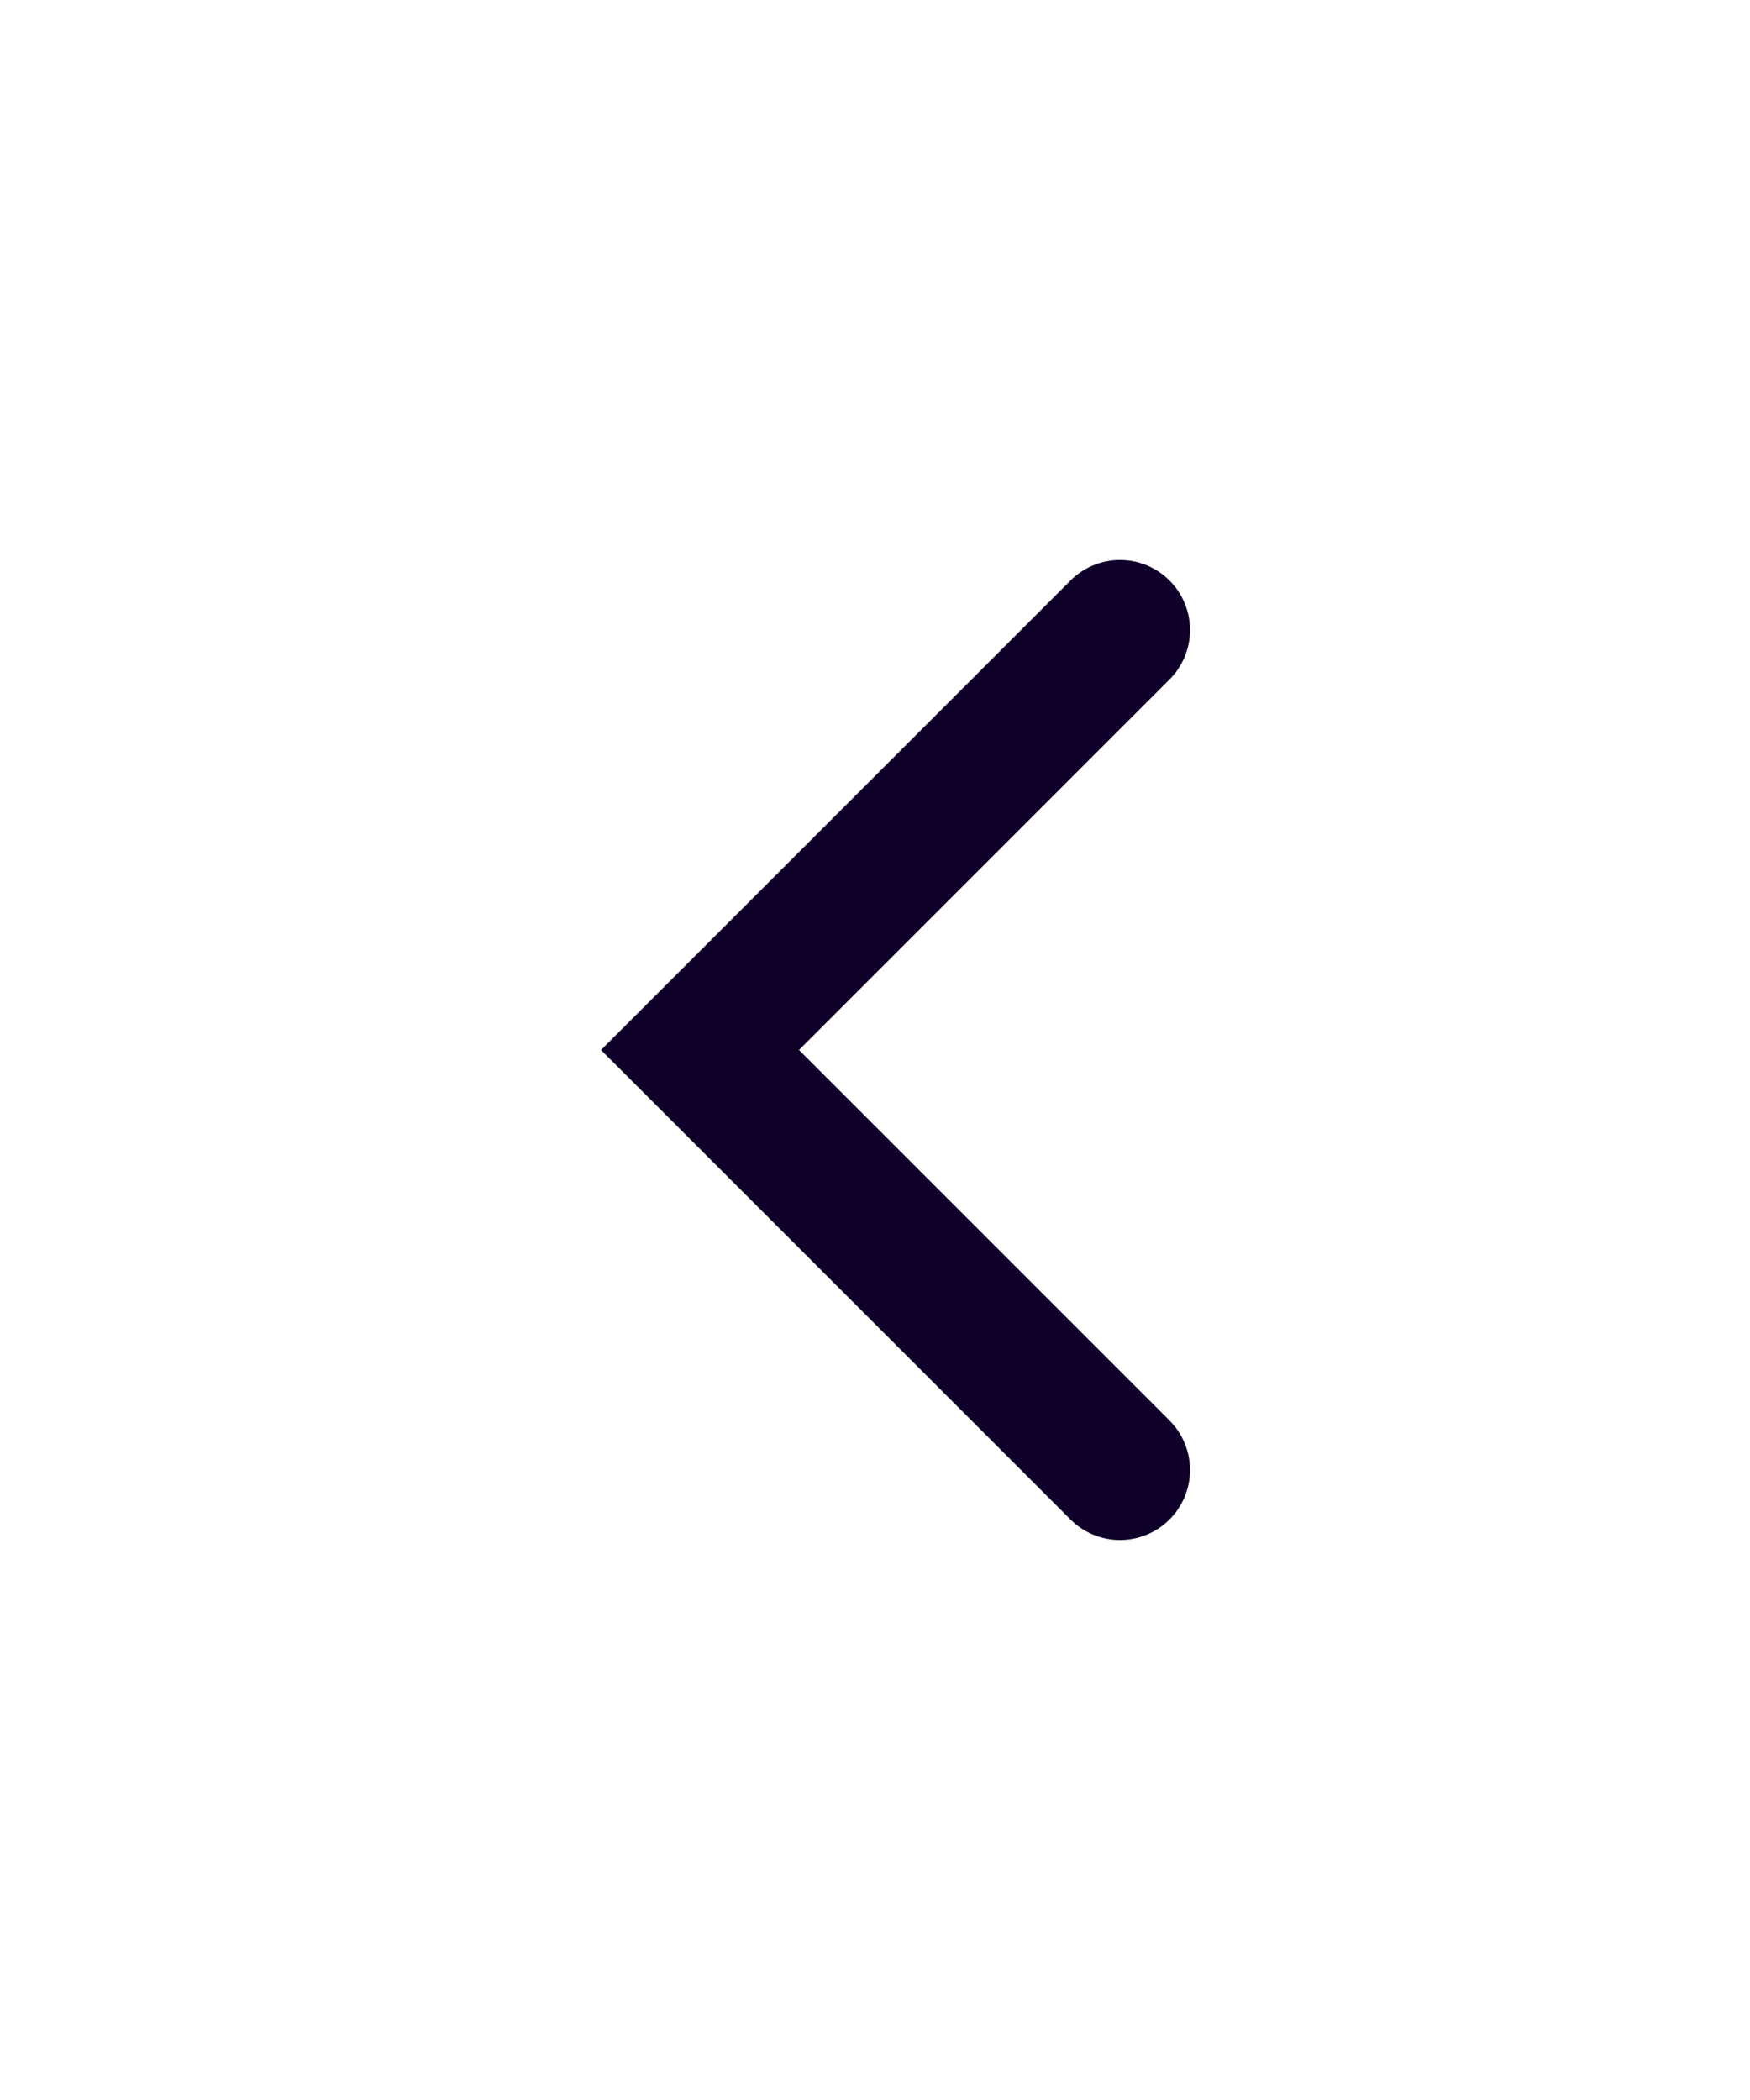
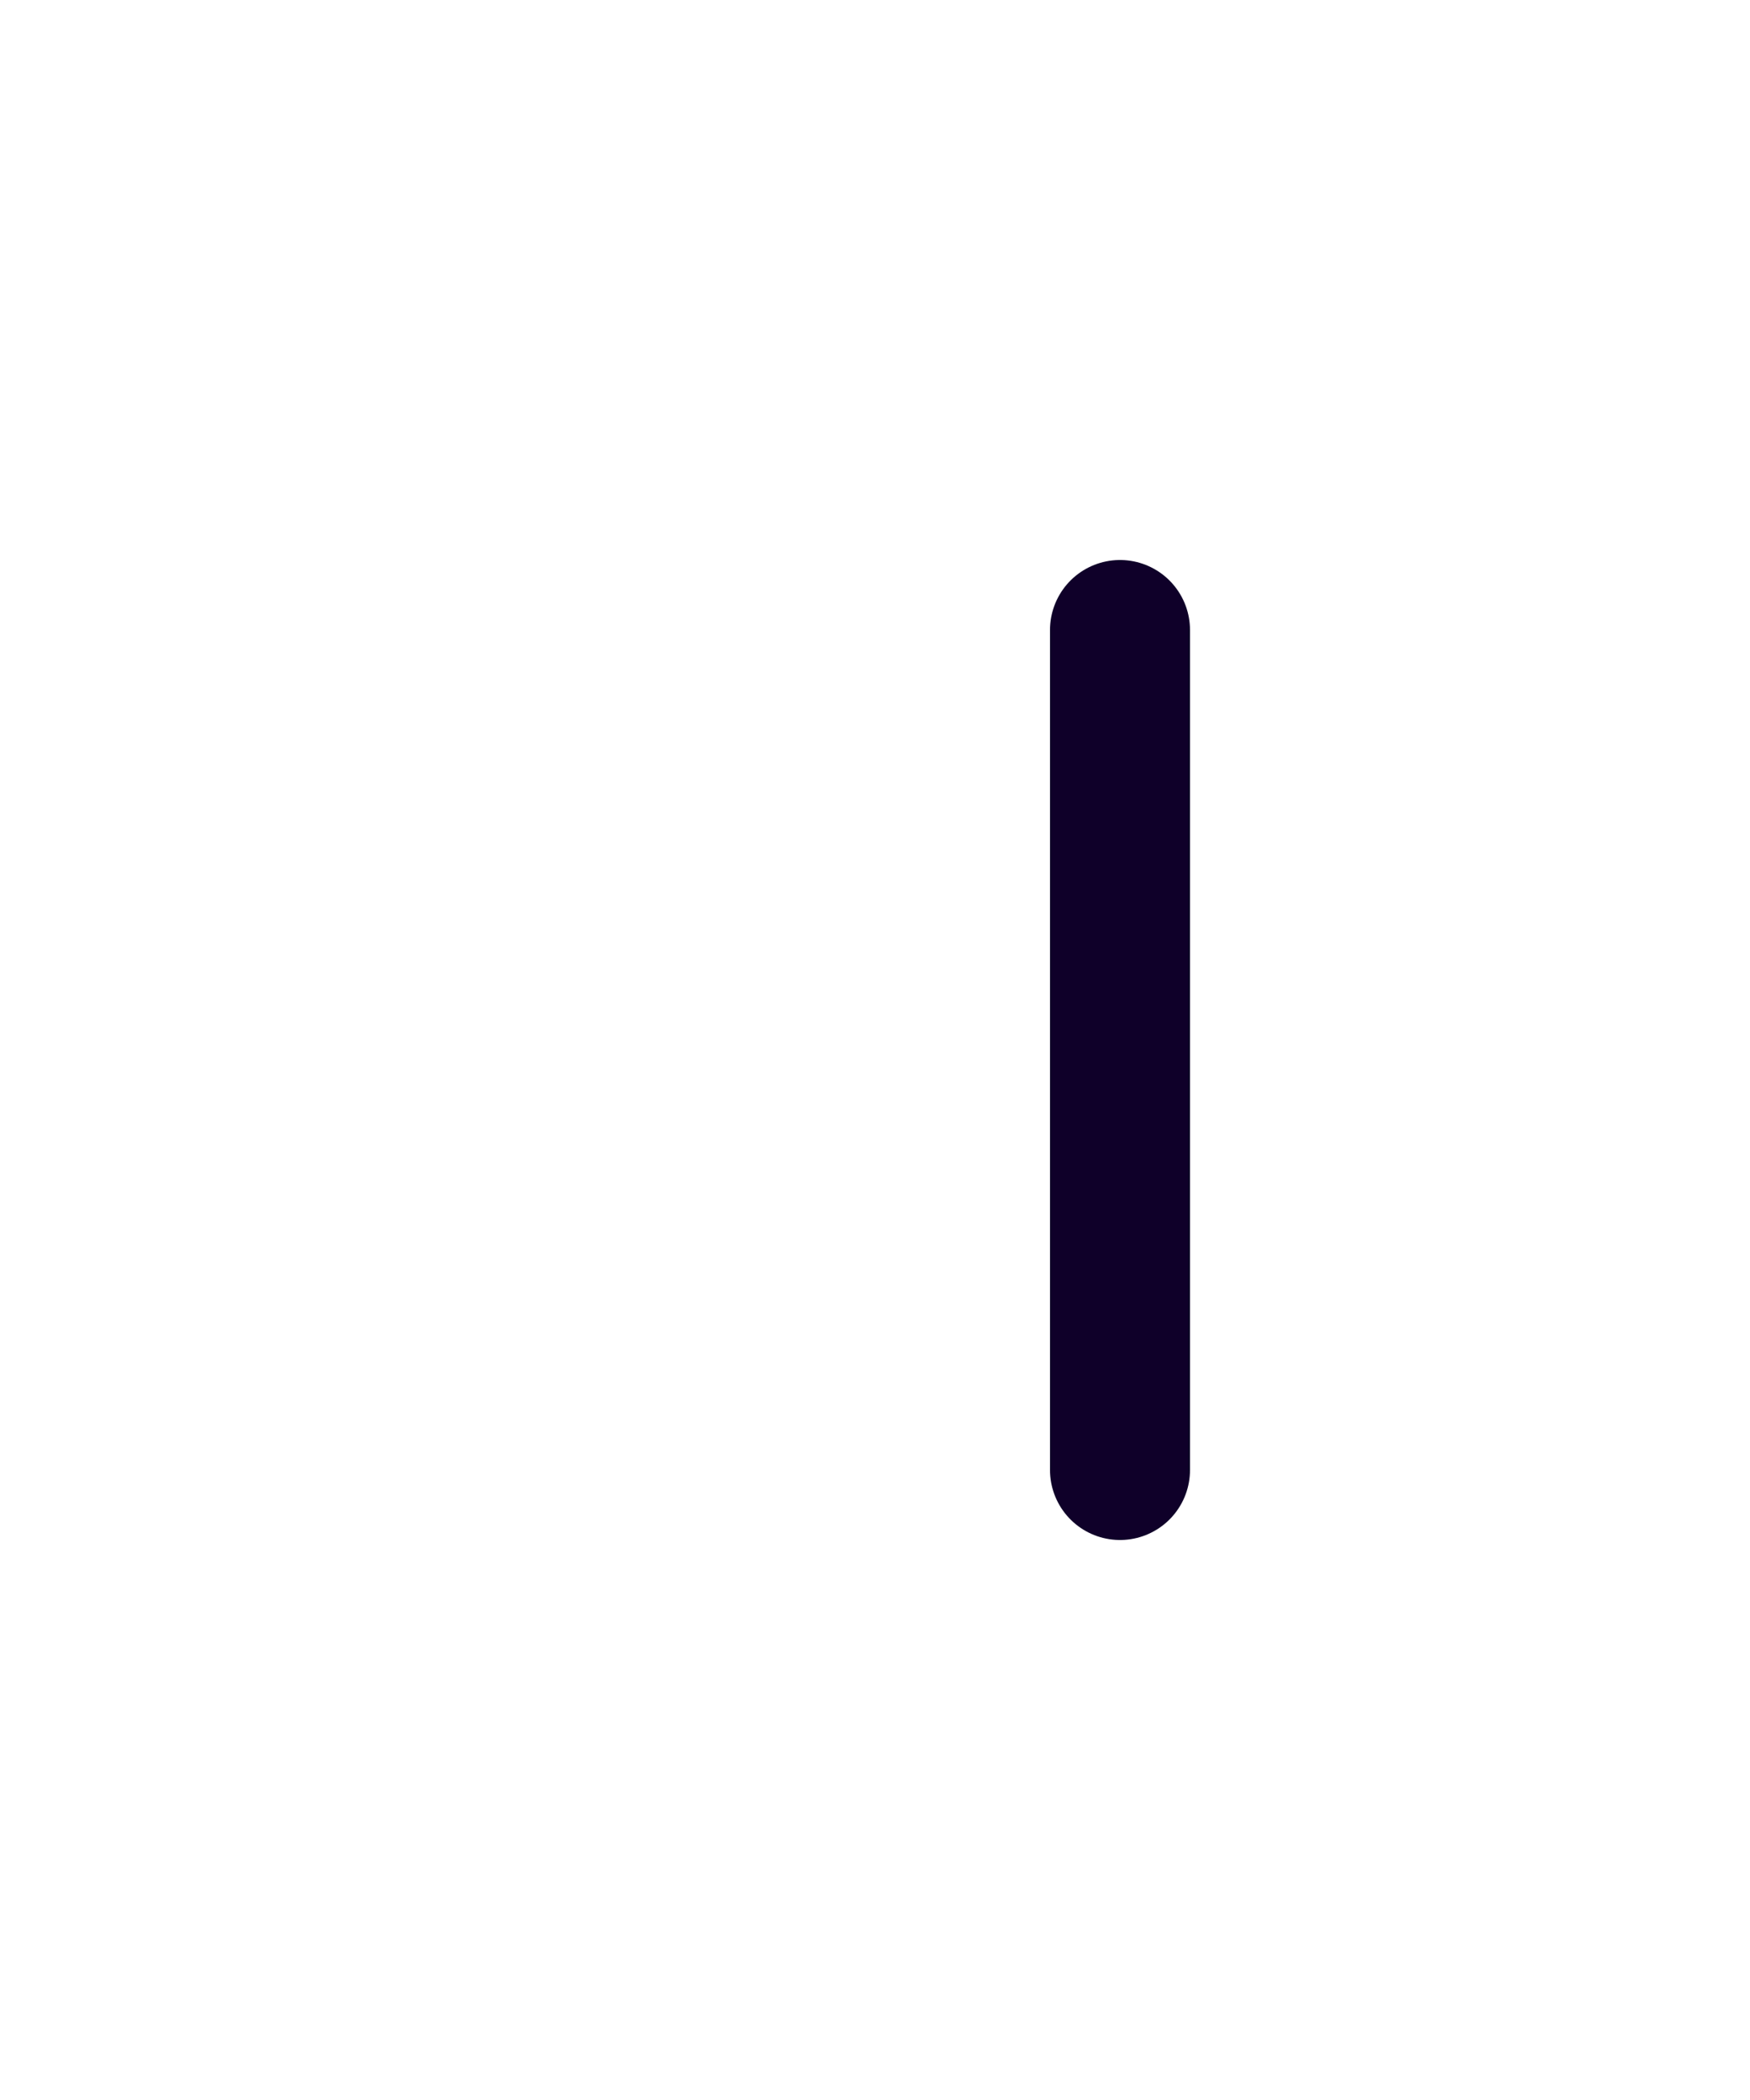
<svg xmlns="http://www.w3.org/2000/svg" width="25" height="30" viewBox="0 0 25 30" fill="none">
  <g filter="url(#filter0_d_8301_38)">
-     <path d="M16 17L10 11L16 5" stroke="#0F0029" stroke-width="2" stroke-linecap="round" />
+     <path d="M16 17L16 5" stroke="#0F0029" stroke-width="2" stroke-linecap="round" />
  </g>
  <defs>
    <filter id="filter0_d_8301_38" x="0.586" y="0" width="24.414" height="30" filterUnits="userSpaceOnUse" color-interpolation-filters="sRGB">
      <feFlood flood-opacity="0" result="BackgroundImageFix" />
      <feColorMatrix in="SourceAlpha" type="matrix" values="0 0 0 0 0 0 0 0 0 0 0 0 0 0 0 0 0 0 127 0" result="hardAlpha" />
      <feOffset dy="4" />
      <feGaussianBlur stdDeviation="4" />
      <feComposite in2="hardAlpha" operator="out" />
      <feColorMatrix type="matrix" values="0 0 0 0 0 0 0 0 0 0 0 0 0 0 0 0 0 0 0.15 0" />
      <feBlend mode="normal" in2="BackgroundImageFix" result="effect1_dropShadow_8301_38" />
      <feBlend mode="normal" in="SourceGraphic" in2="effect1_dropShadow_8301_38" result="shape" />
    </filter>
  </defs>
</svg>